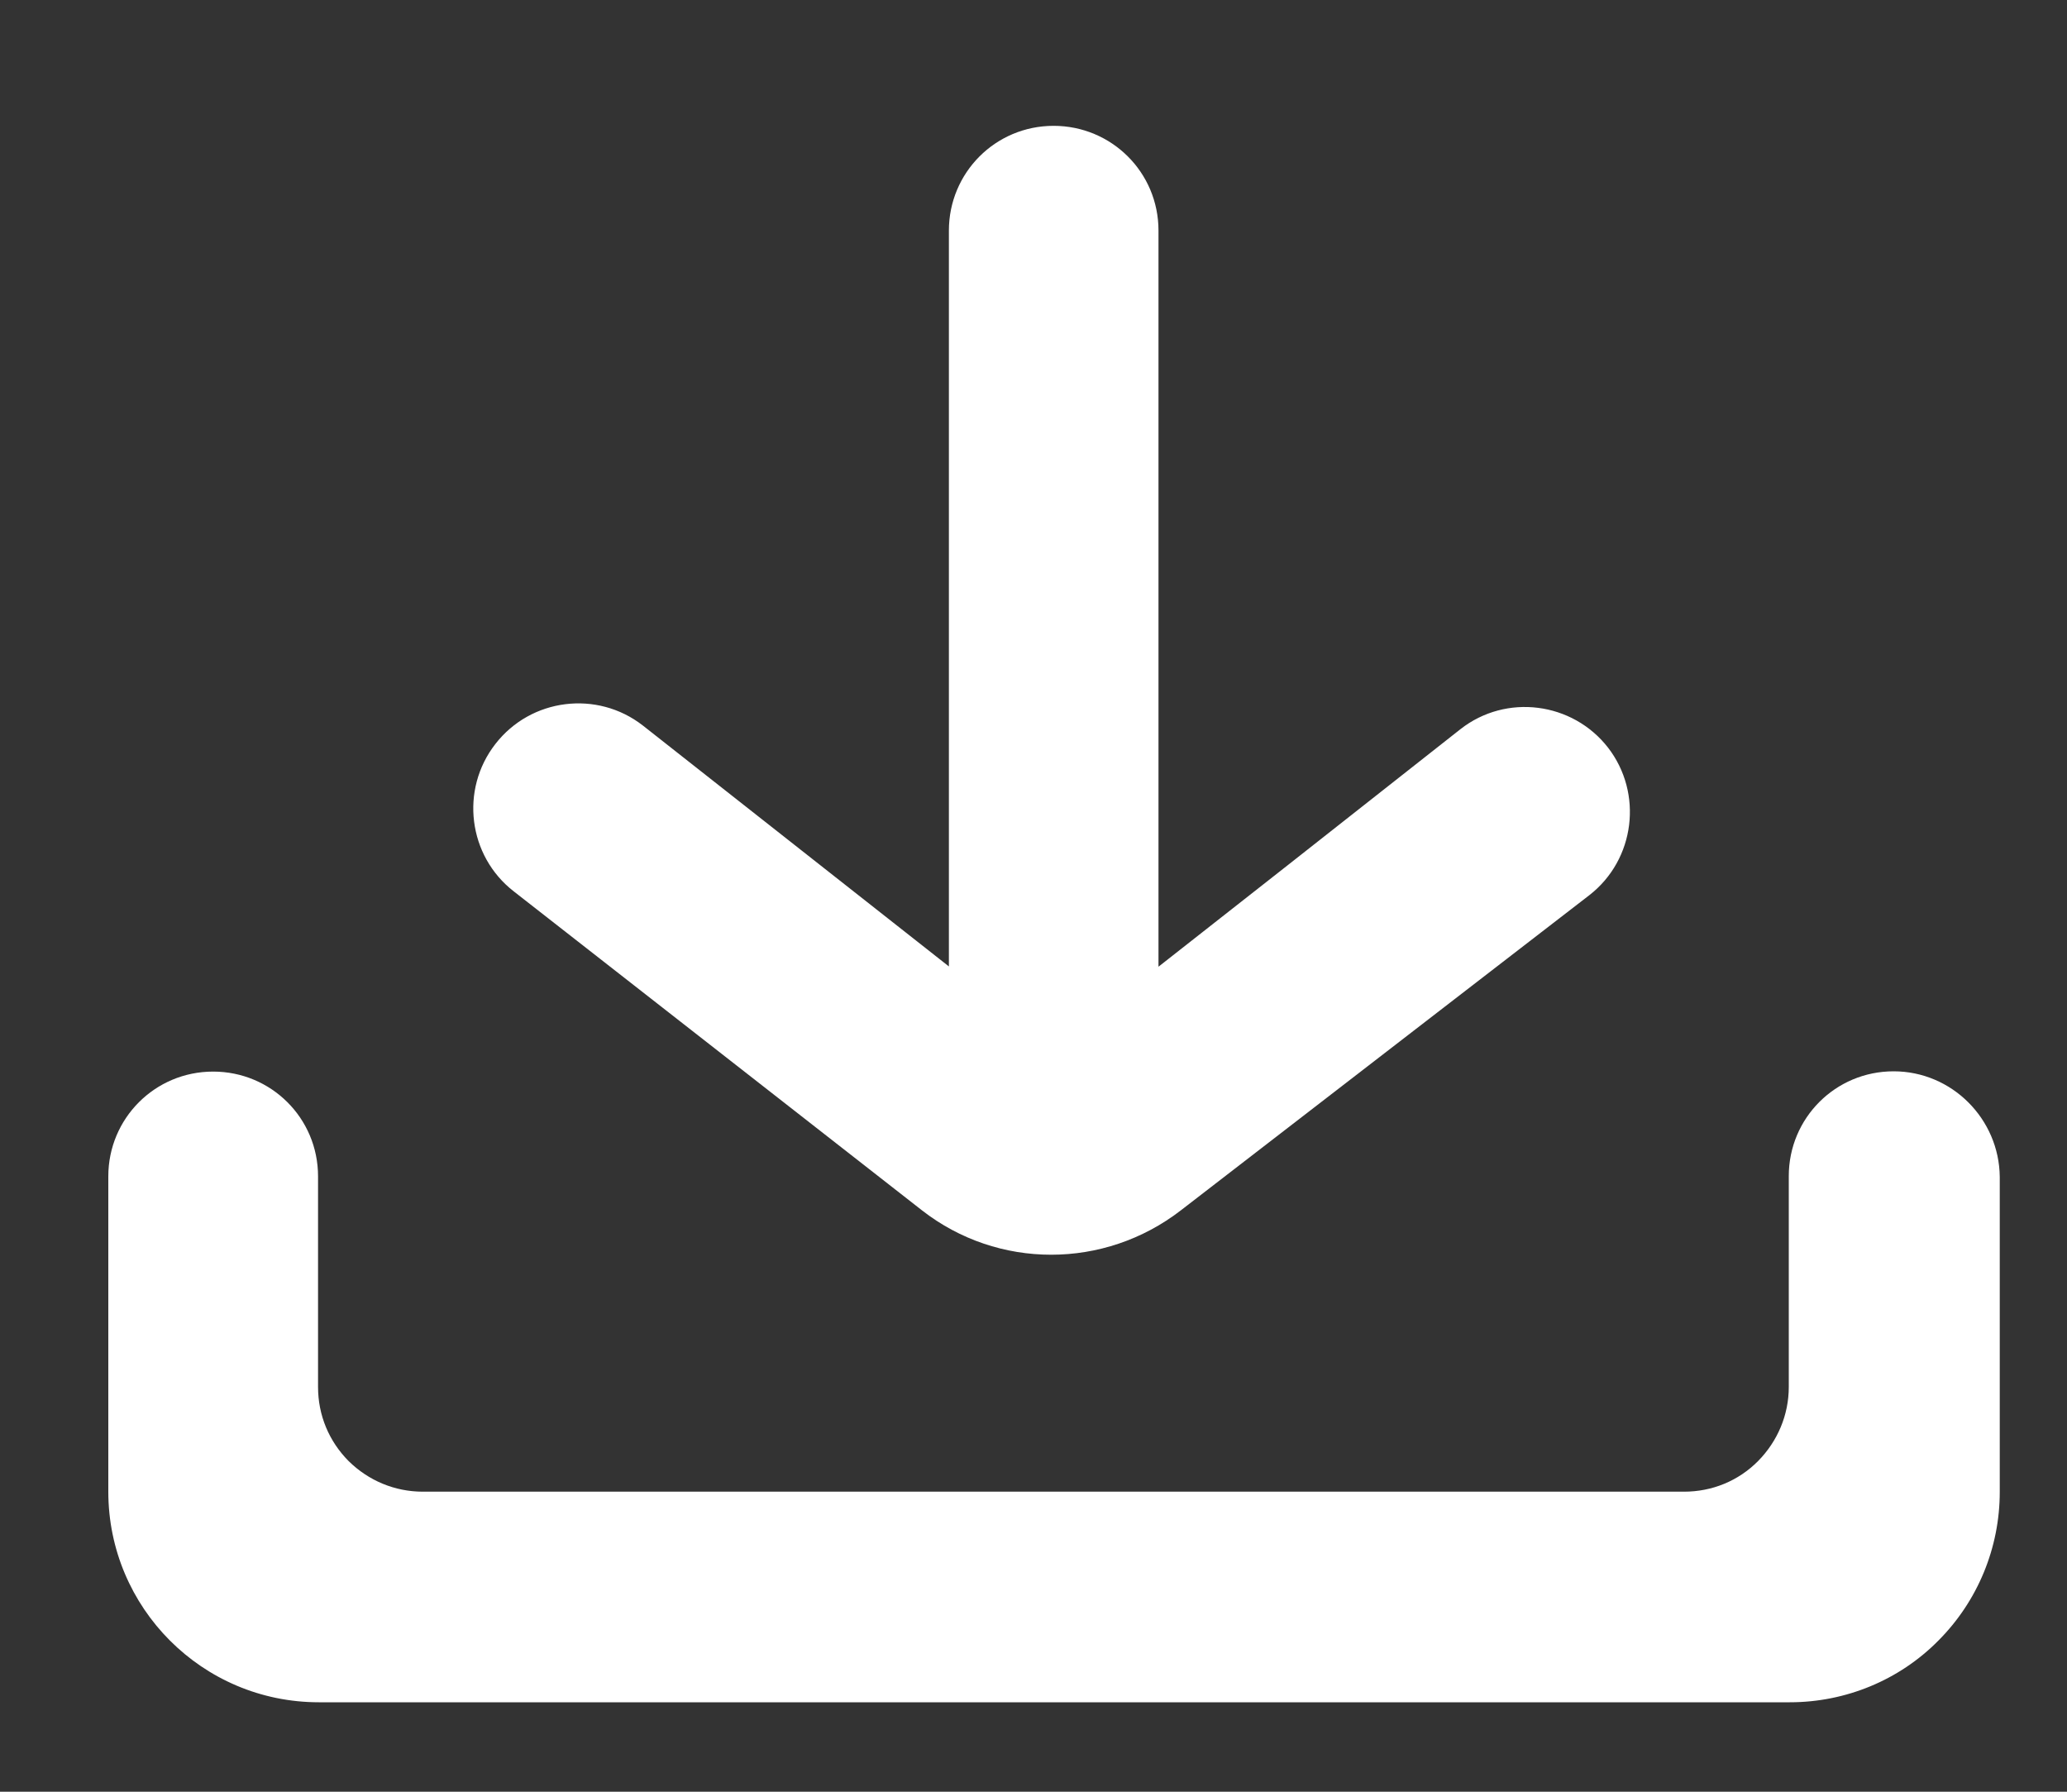
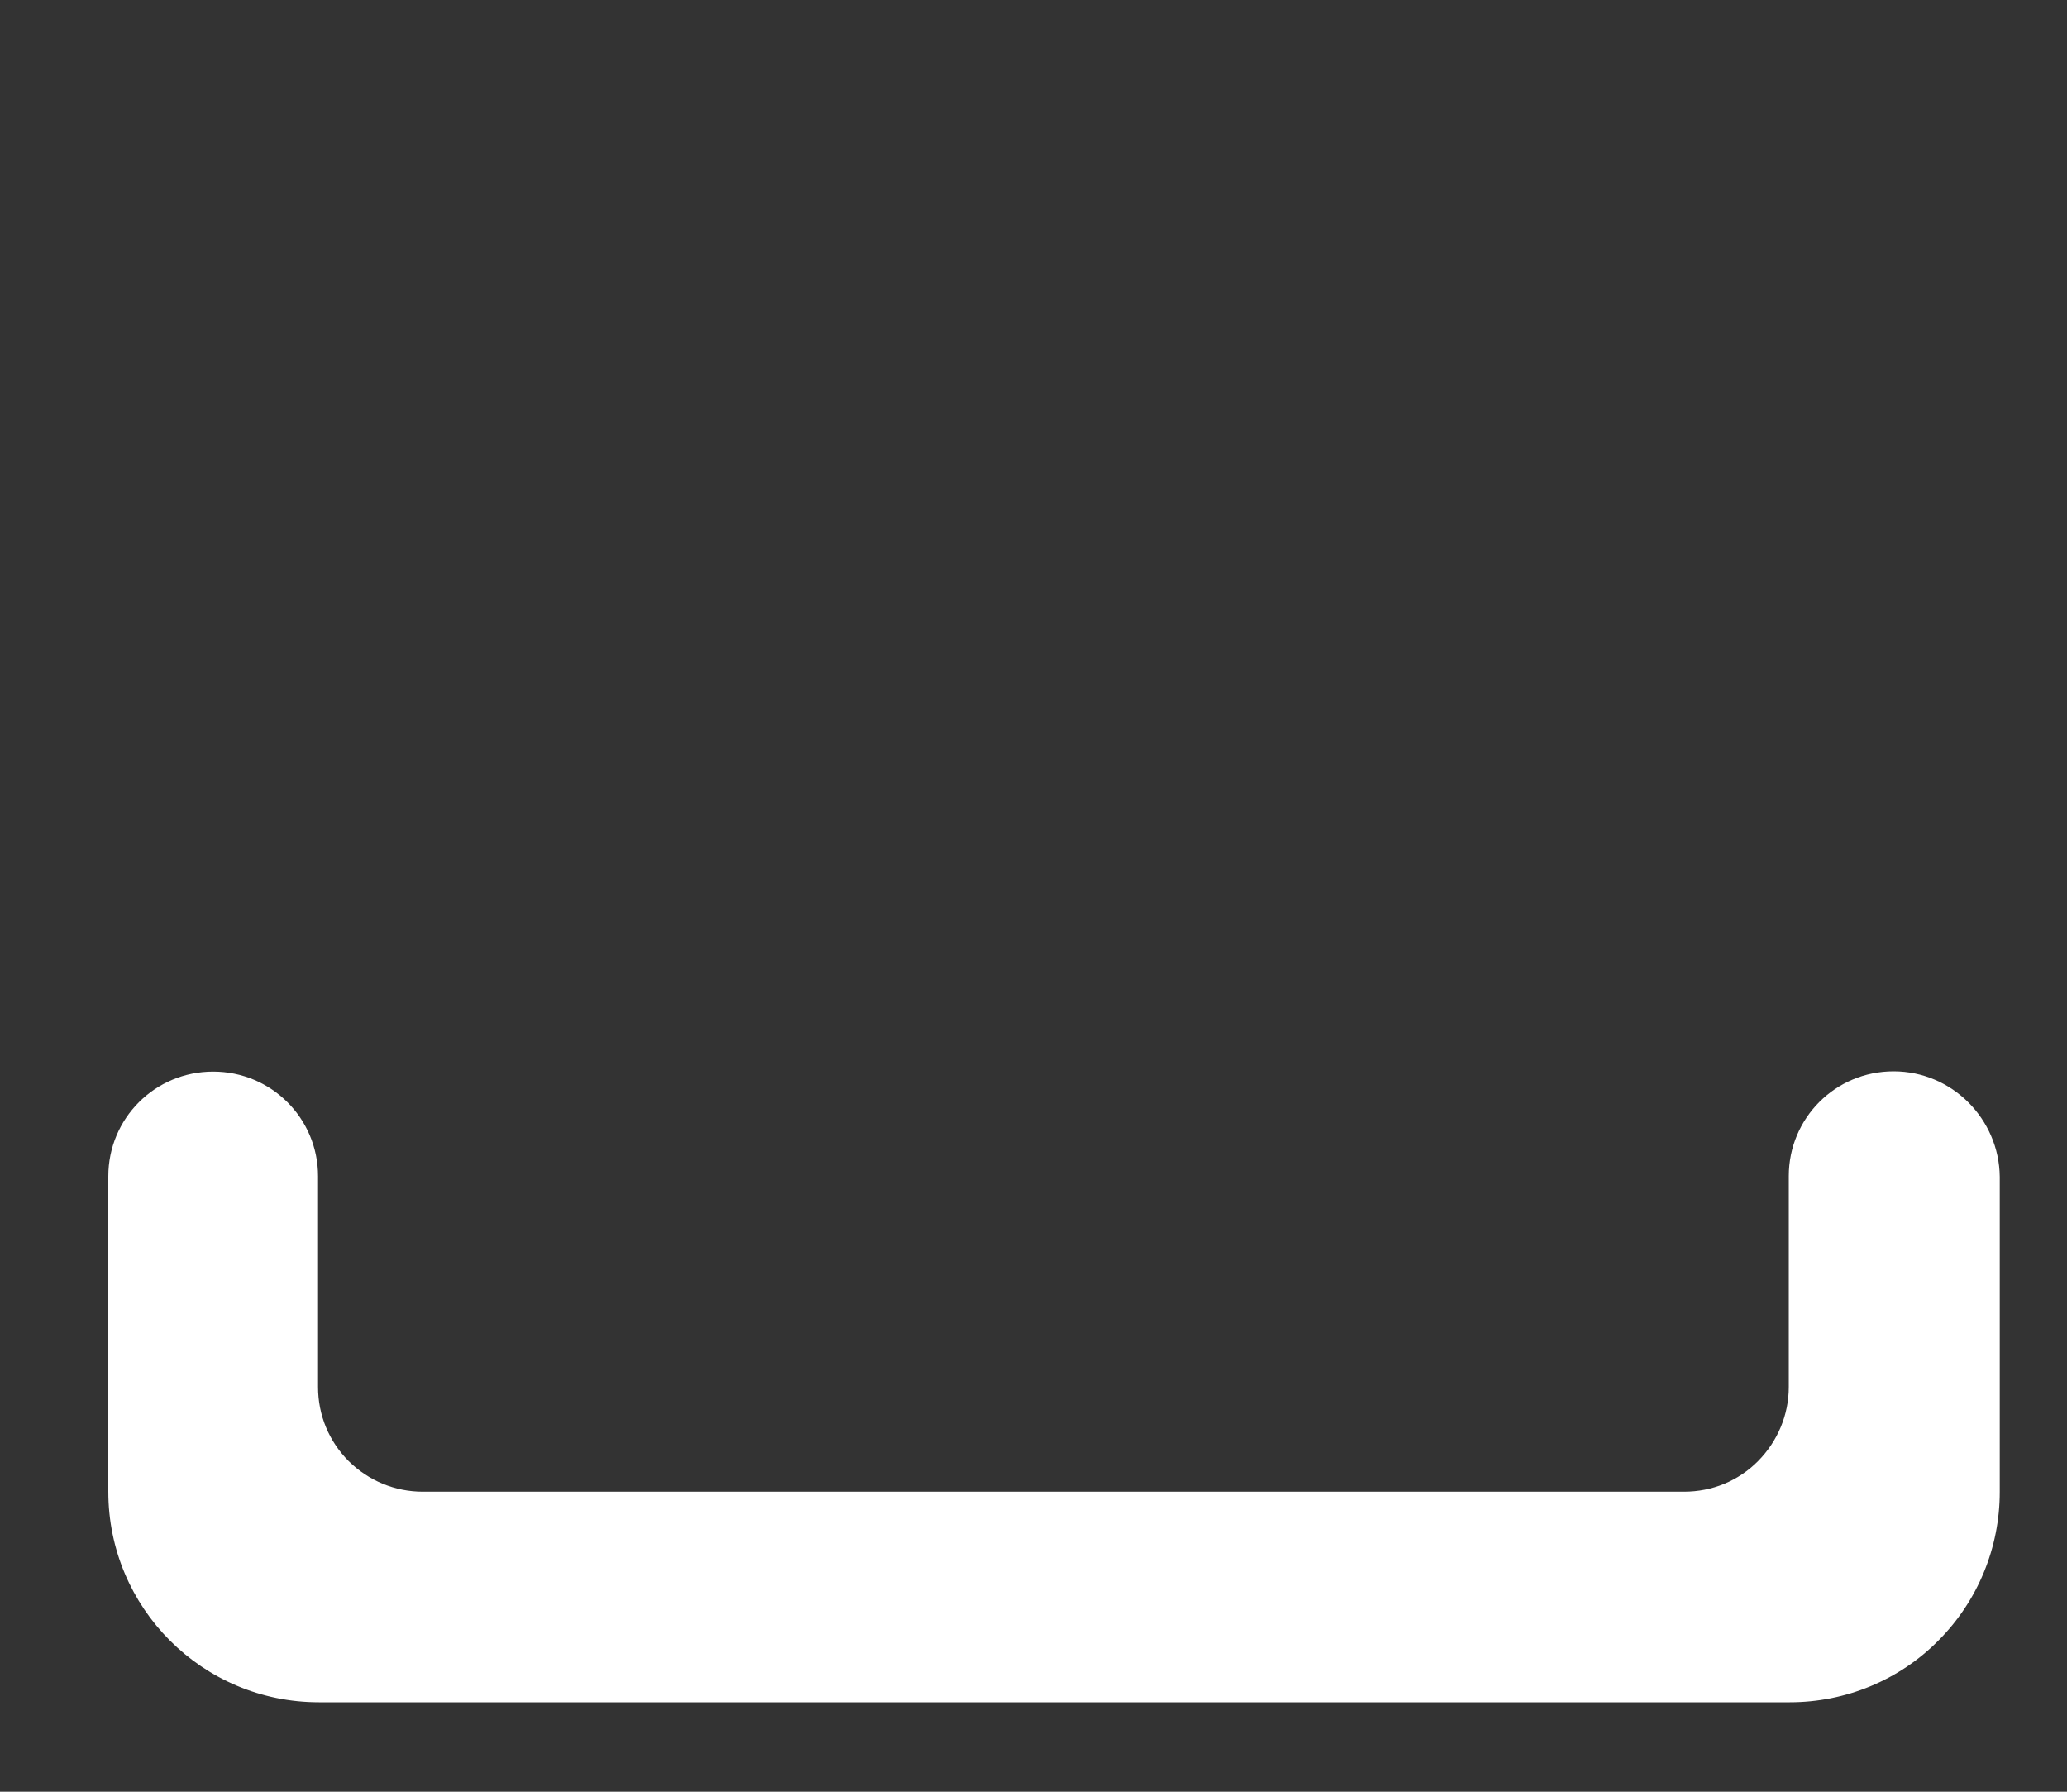
<svg xmlns="http://www.w3.org/2000/svg" width="15" height="13" viewBox="0 0 15 13" fill="none">
  <rect x="0" y="0" width="15" height="13" fill="#333333" stroke="none" />
-   <path d="M6.691 8.782C7.242 9.211 8.013 9.211 8.569 8.782L11.535 6.494C11.866 6.236 11.925 5.755 11.669 5.424C11.411 5.093 10.93 5.031 10.599 5.29L9.343 6.279L8.407 7.014V1.673C8.407 1.25 8.066 0.913 7.646 0.913C7.223 0.913 6.886 1.254 6.886 1.673V7.012L4.665 5.264C4.334 5.006 3.853 5.065 3.595 5.398C3.337 5.729 3.396 6.21 3.729 6.468L6.691 8.782Z" fill="white" />
  <path d="M13.742 7.773C13.318 7.773 12.981 8.114 12.981 8.533V10.063C12.981 10.266 12.9 10.457 12.758 10.601C12.615 10.745 12.425 10.823 12.22 10.823H3.068C2.865 10.823 2.674 10.743 2.53 10.601C2.387 10.457 2.308 10.268 2.308 10.063V8.535C2.308 8.112 1.967 7.775 1.547 7.775C1.123 7.775 0.786 8.116 0.786 8.535V10.823C0.786 11.665 1.468 12.351 2.314 12.351H12.989C13.393 12.351 13.783 12.191 14.067 11.903C14.353 11.616 14.512 11.229 14.512 10.825V8.539C14.508 8.118 14.164 7.773 13.742 7.773Z" fill="white" />
</svg>